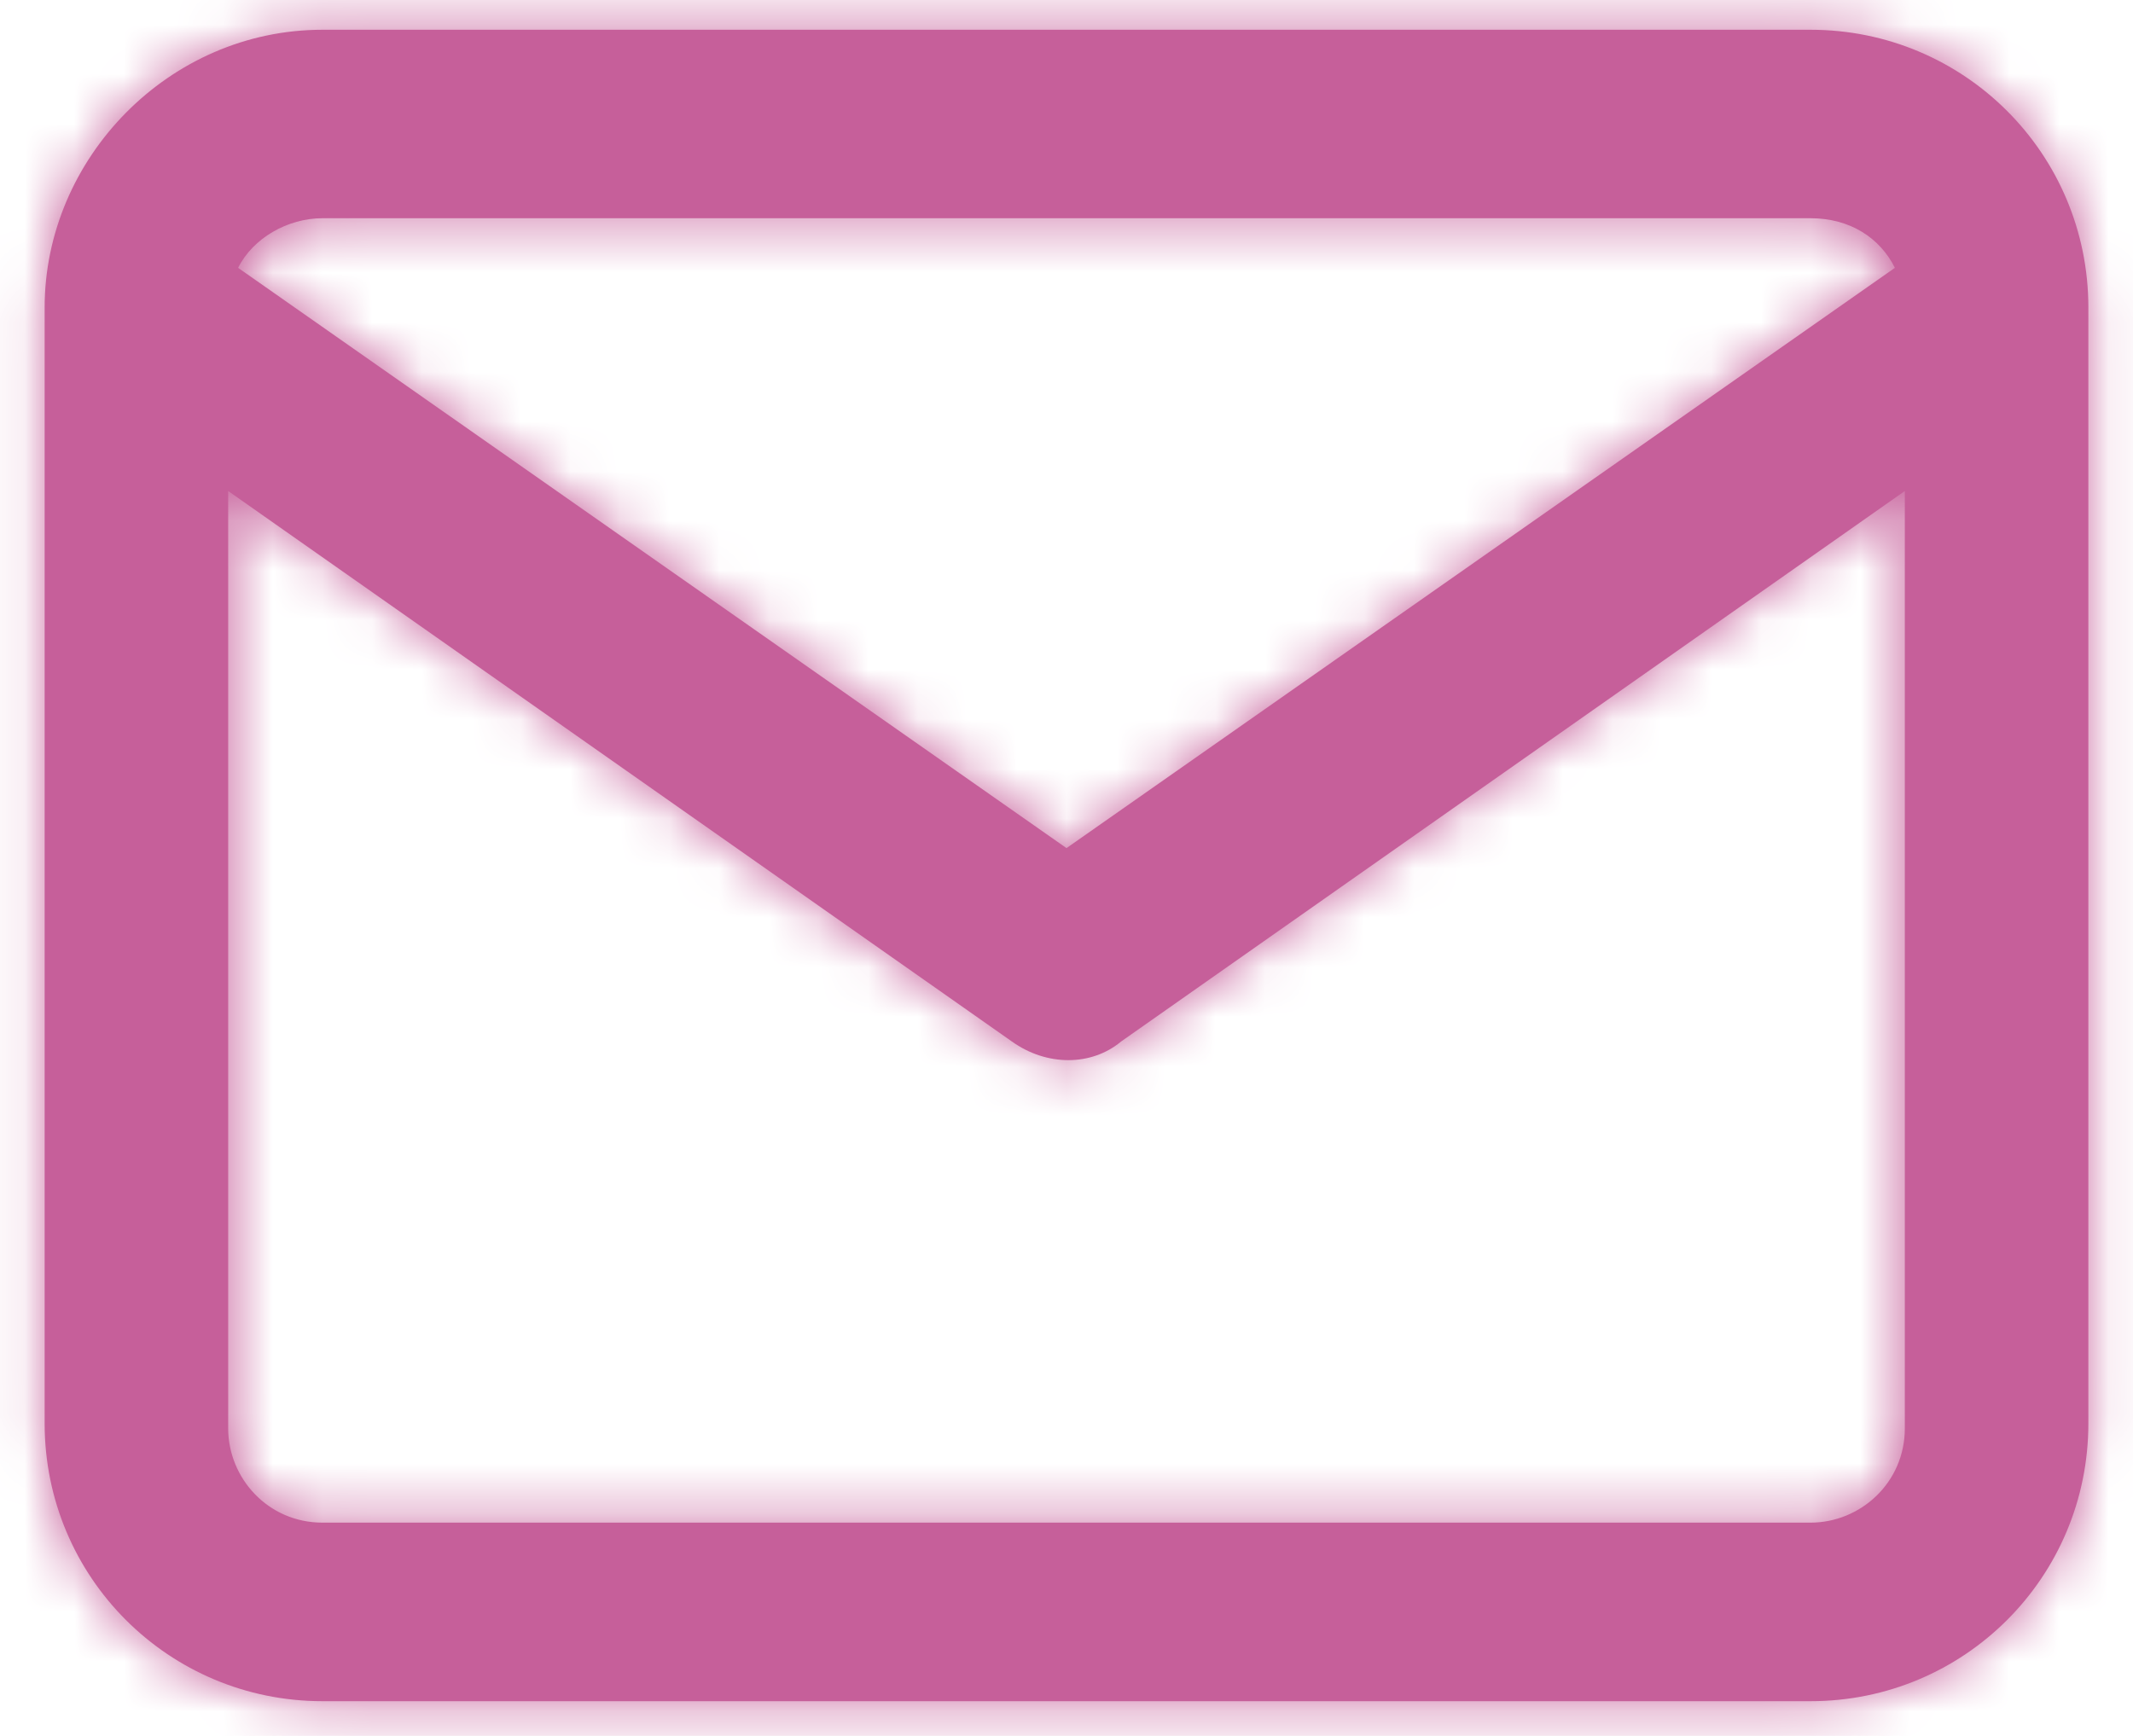
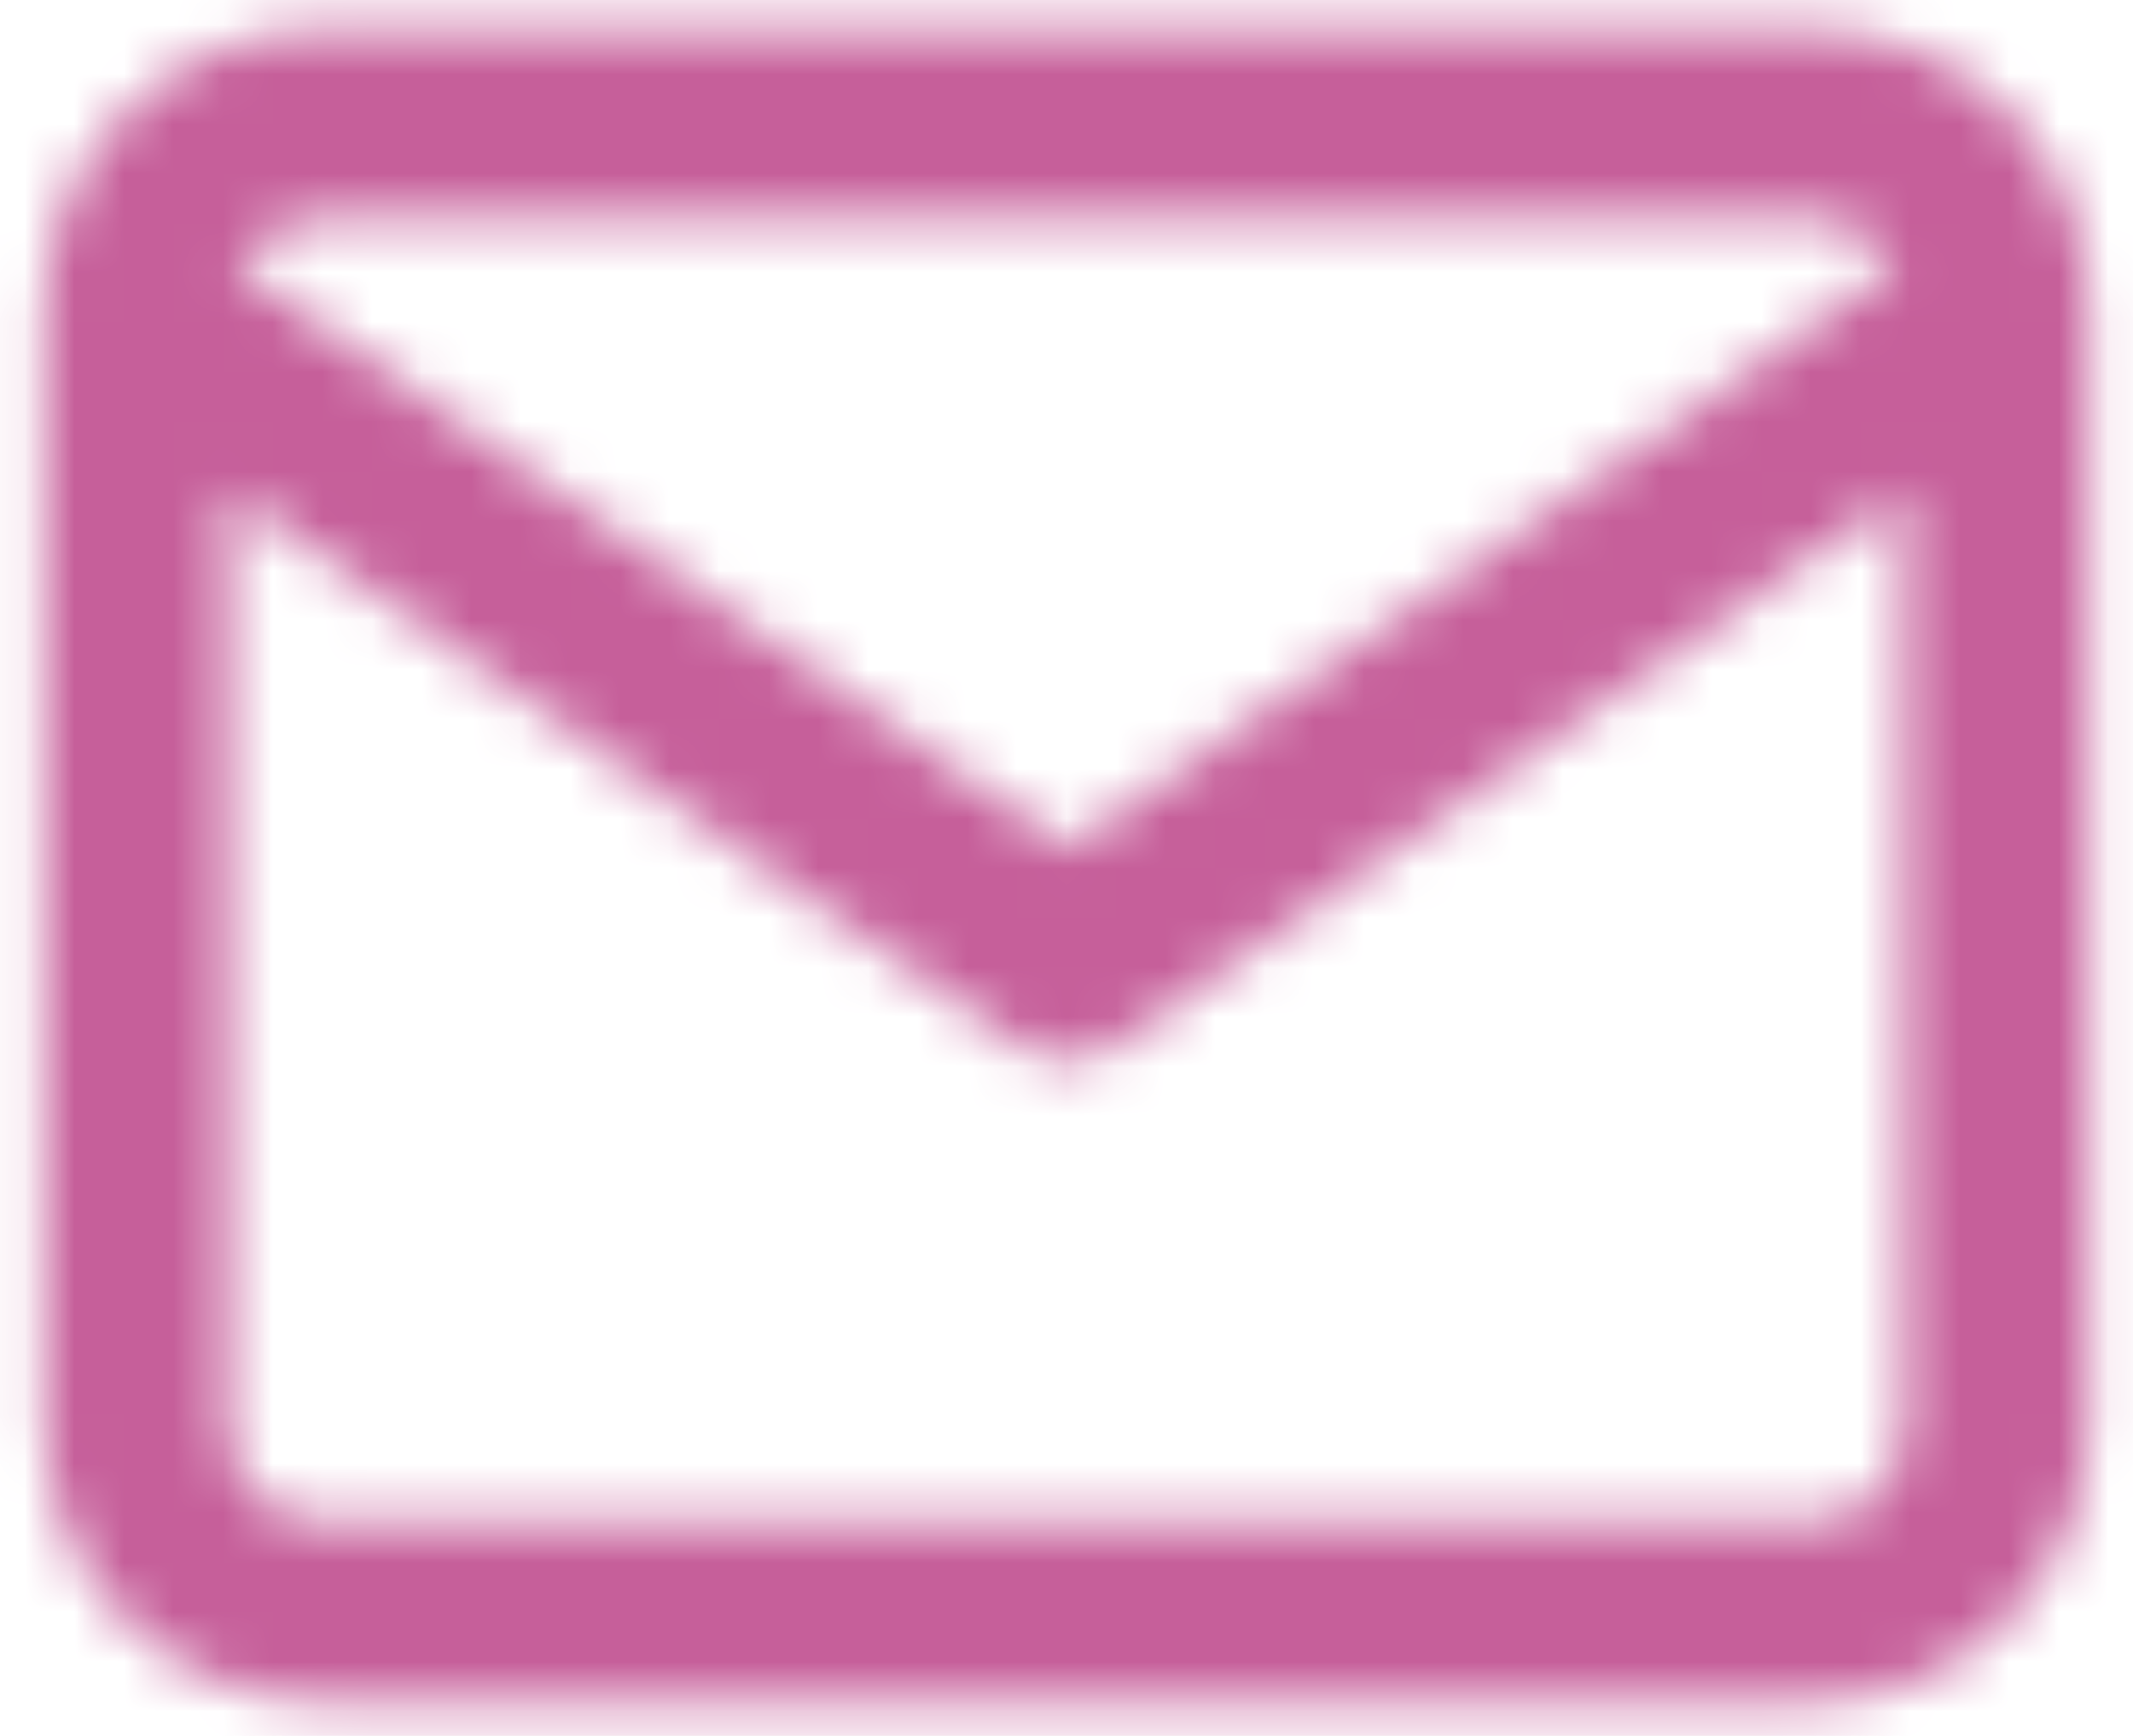
<svg xmlns="http://www.w3.org/2000/svg" id="Layer_1" version="1.1" viewBox="0 0 43 35">
  <defs>
    <style>
      .st0 {
        mask: url(#mask);
      }

      .st1 {
        fill: #fff;
        fill-rule: evenodd;
      }

      .st2 {
        fill: #c65f9a;
      }
    </style>
    <mask id="mask" x="-1" y="-5" width="45" height="45" maskUnits="userSpaceOnUse">
      <g id="mask-2">
        <path id="path-11" data-name="path-1" class="st1" d="M.9,6.2s0,0,0,0h0C.9,3.2,3.4.6,6.5.6h30c3.1,0,5.6,2.5,5.6,5.6v22.5c0,3.1-2.5,5.6-5.6,5.6H6.5c-3.1,0-5.6-2.5-5.6-5.6V6.2ZM38.4,9.9l-15.8,11.1c-.6.5-1.5.5-2.2,0h0L4.6,9.9v18.9c0,1,.8,1.9,1.9,1.9h30c1,0,1.9-.8,1.9-1.9V9.9ZM36.5,4.4H6.5c-.7,0-1.4.4-1.7,1l16.7,11.7,16.7-11.7c-.3-.6-.9-1-1.7-1Z" />
      </g>
    </mask>
  </defs>
  <g id="Page-1">
    <g id="Homepage">
      <g id="Group-20">
        <g id="mail">
          <g id="Combined-Shape">
-             <path id="path-1" class="st2" d="M.9,6.2s0,0,0,0h0C.9,3.2,3.4.6,6.5.6h30c3.1,0,5.6,2.5,5.6,5.6v22.5c0,3.1-2.5,5.6-5.6,5.6H6.5c-3.1,0-5.6-2.5-5.6-5.6V6.2ZM38.4,9.9l-15.8,11.1c-.6.5-1.5.5-2.2,0h0L4.6,9.9v18.9c0,1,.8,1.9,1.9,1.9h30c1,0,1.9-.8,1.9-1.9V9.9ZM36.5,4.4H6.5c-.7,0-1.4.4-1.7,1l16.7,11.7,16.7-11.7c-.3-.6-.9-1-1.7-1Z" />
-           </g>
+             </g>
          <g class="st0">
            <g id="Group">
              <g id="COLOR_x2F_-black">
                <rect id="Rectangle" class="st2" x="-1" y="-5" width="45" height="45" />
              </g>
            </g>
          </g>
        </g>
      </g>
    </g>
  </g>
</svg>